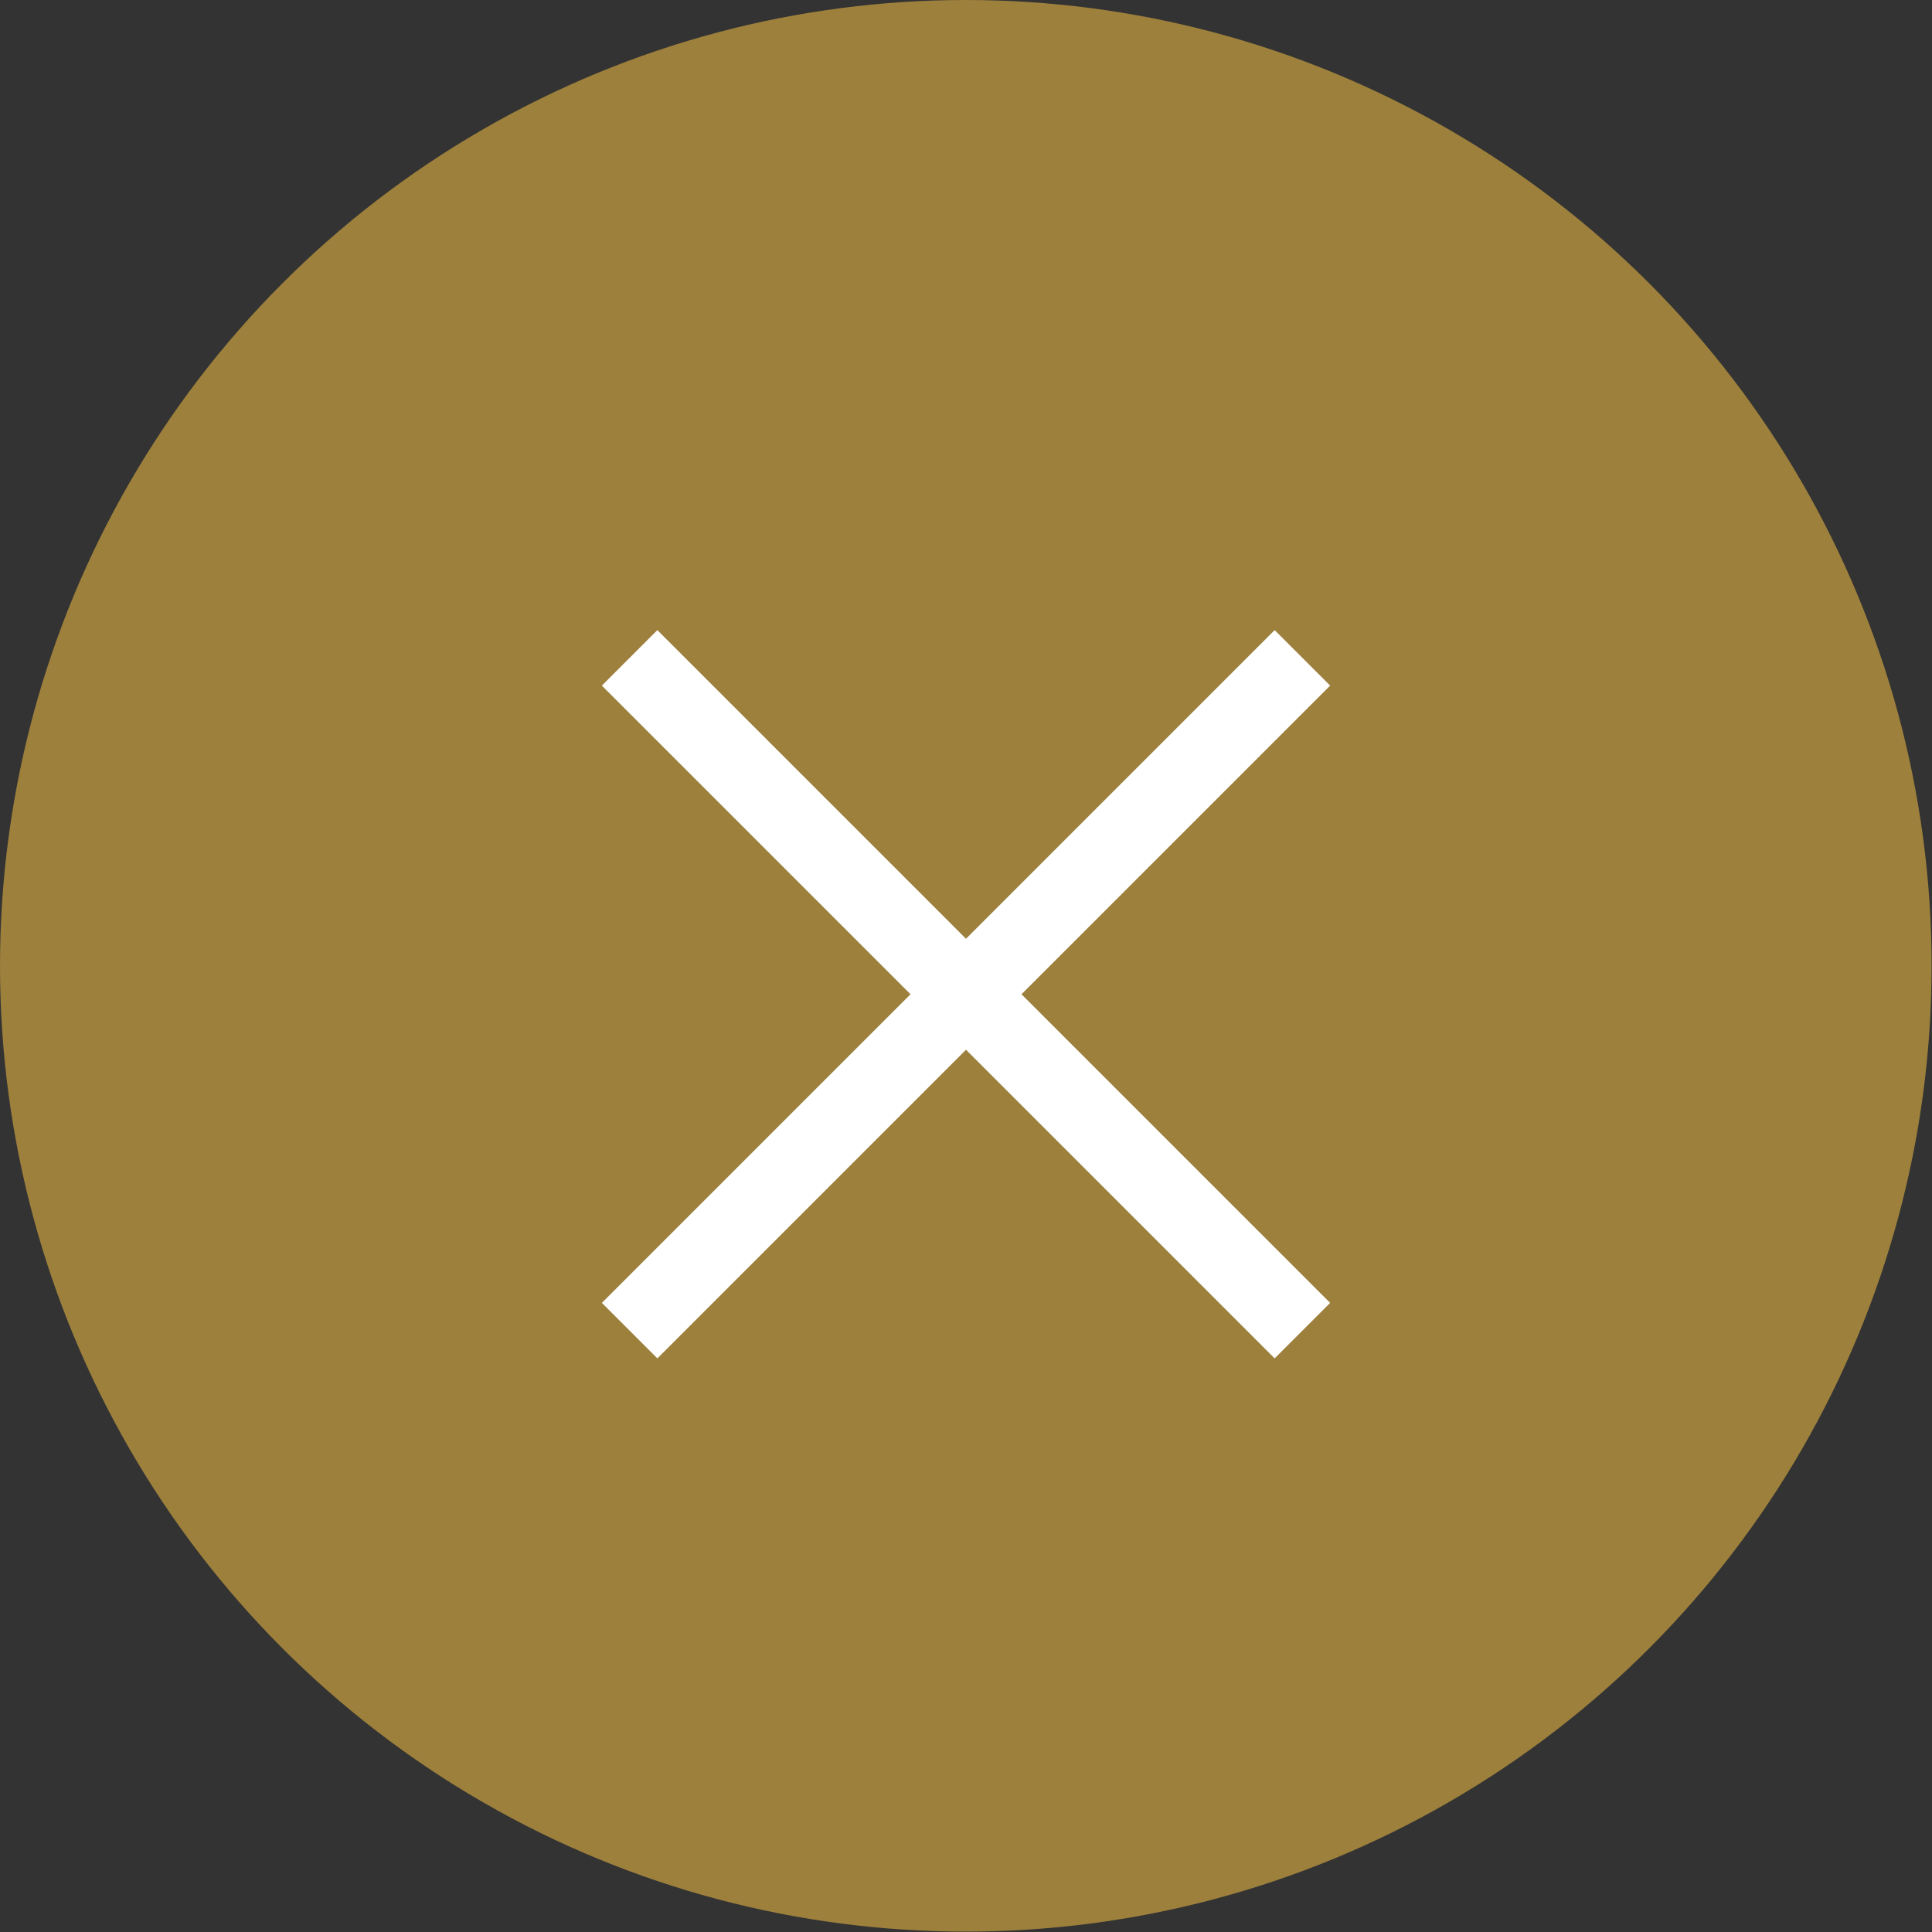
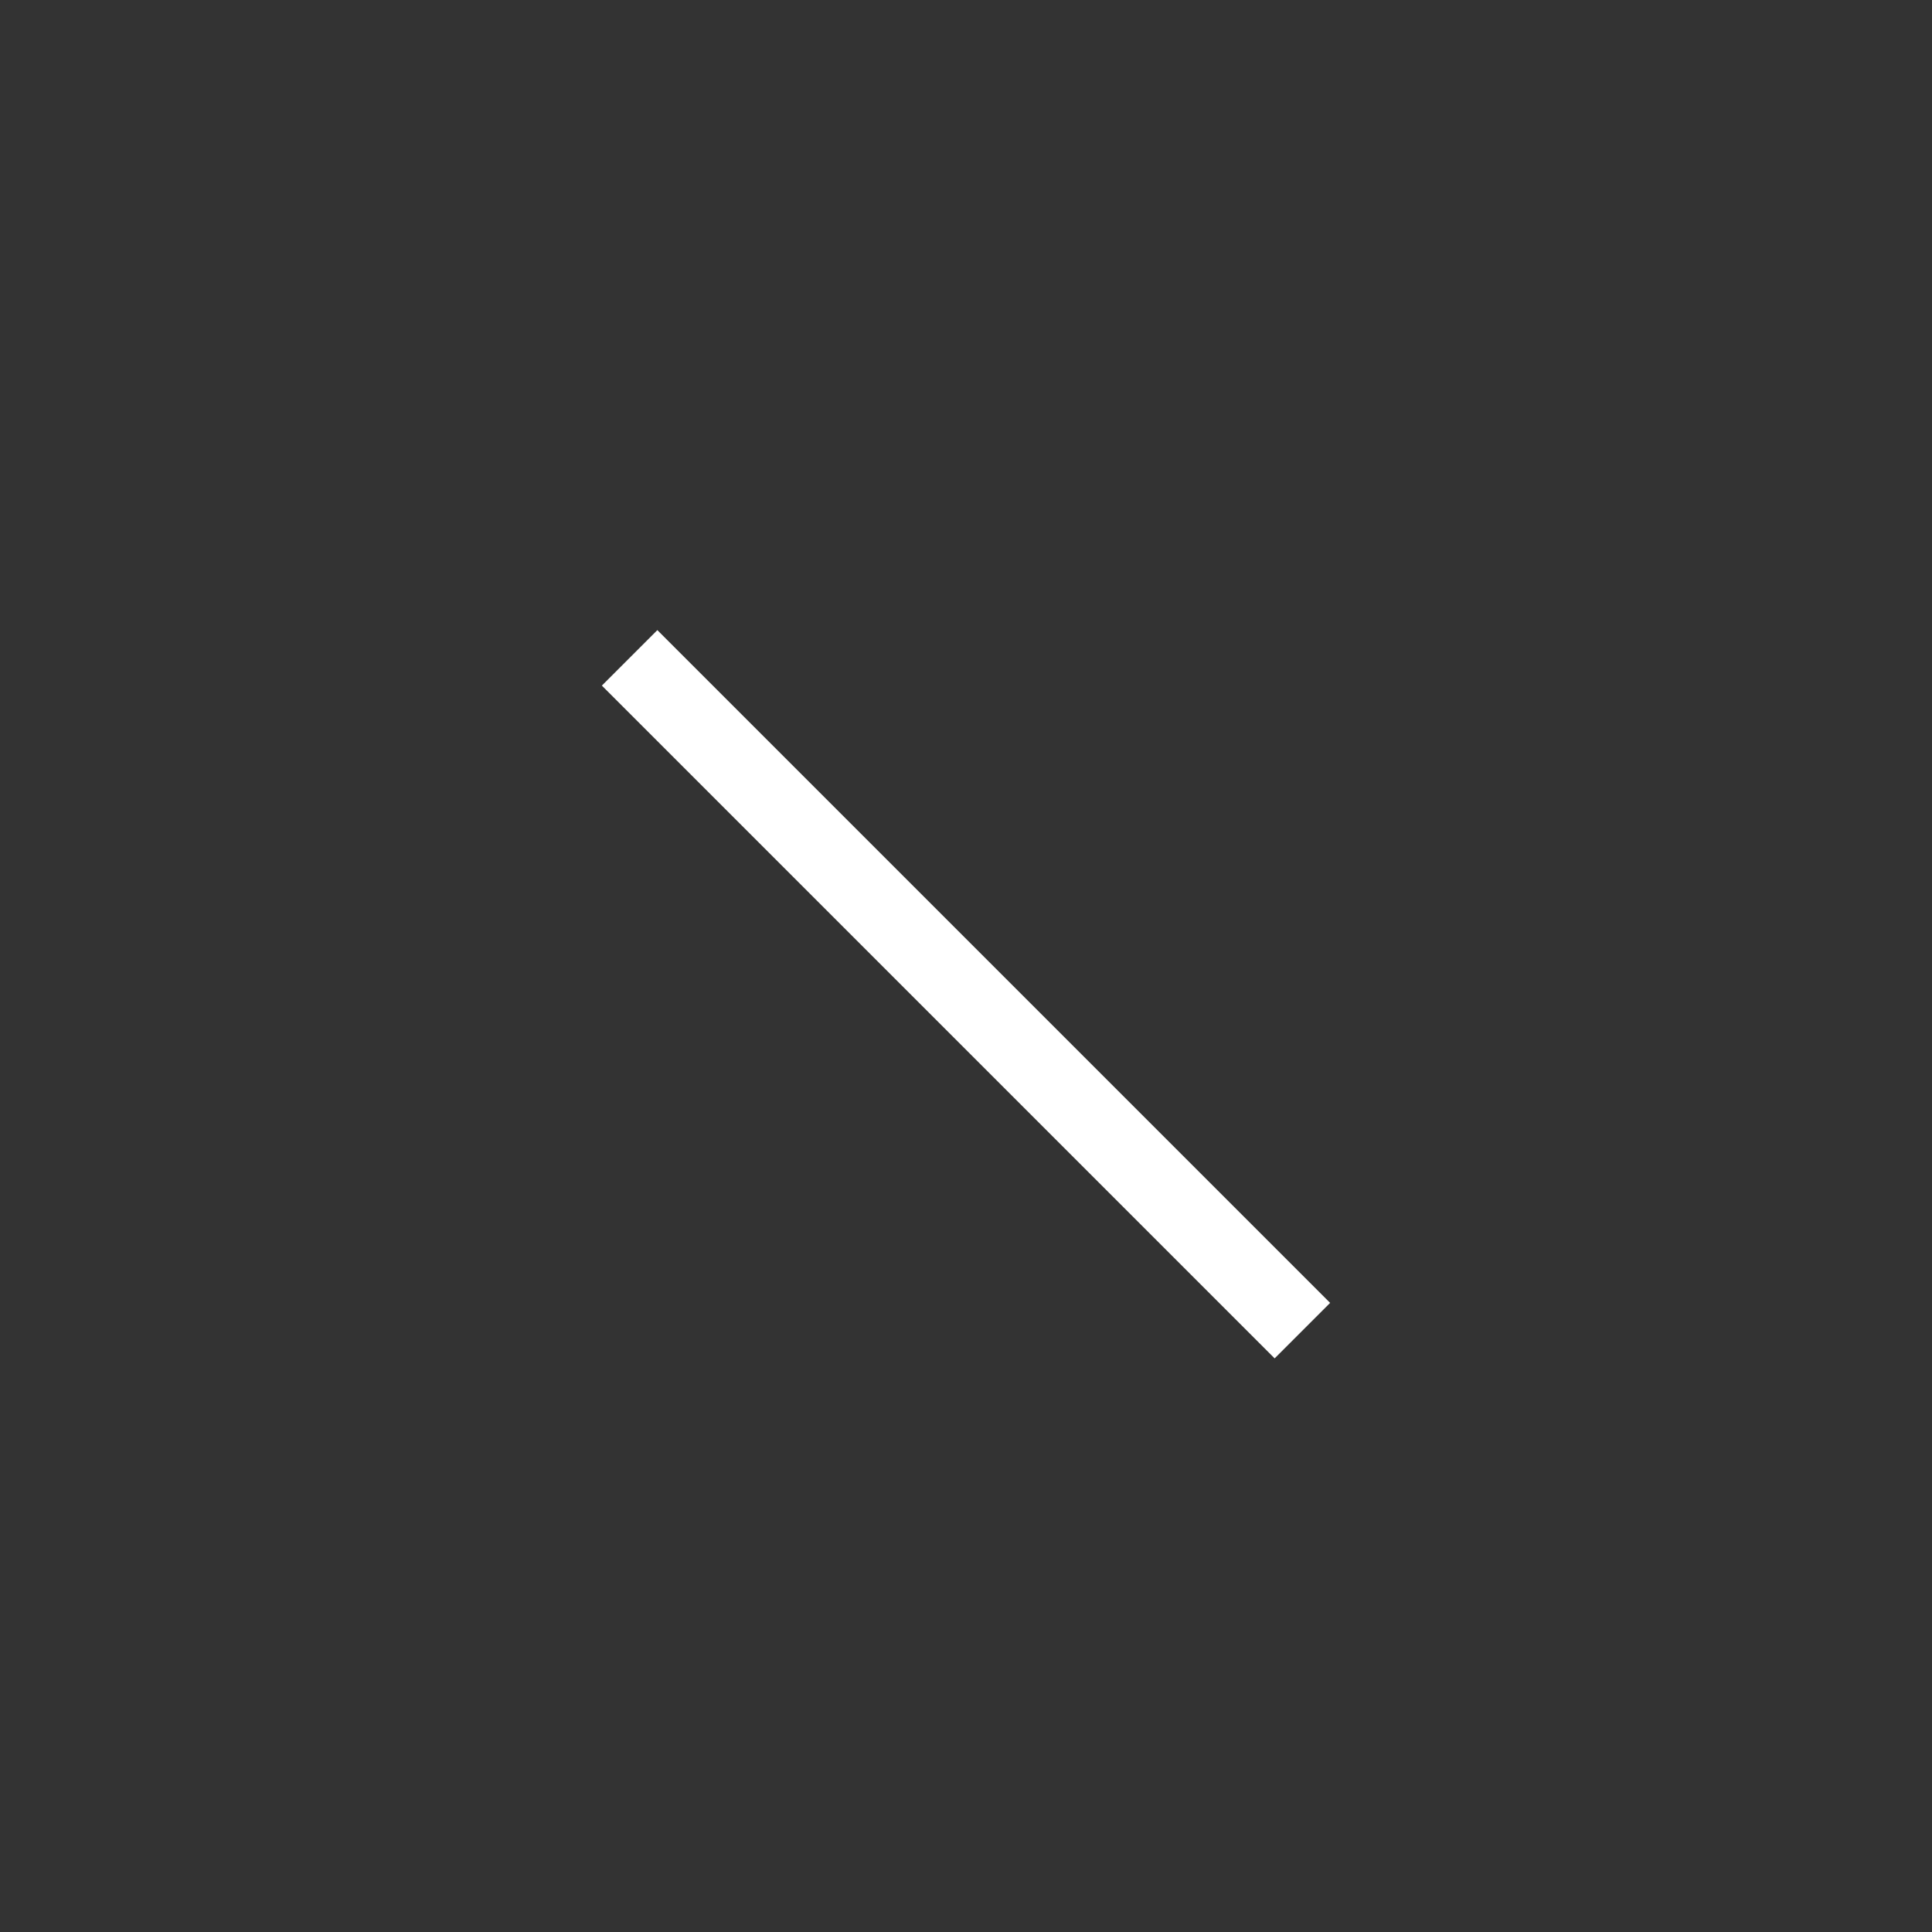
<svg xmlns="http://www.w3.org/2000/svg" id="_レイヤー_2" data-name="レイヤー 2" viewBox="0 0 49.25 49.25">
  <rect x="0" y="0" width="49.25" height="49.25" fill="#333333" stroke="none" />
  <defs>
    <style>
      .cls-1 {
        fill: #9d803c;
      }

      .cls-2 {
        fill: none;
        stroke: #fff;
        stroke-width: 2px;
      }
    </style>
  </defs>
  <g id="_レイヤー_1-2" data-name="レイヤー 1">
    <g>
-       <circle class="cls-1" cx="24.62" cy="24.62" r="24.62" />
      <g>
-         <line class="cls-2" x1="16.05" y1="33.92" x2="33.2" y2="16.77" />
        <line class="cls-2" x1="16.05" y1="16.77" x2="33.2" y2="33.92" />
      </g>
    </g>
  </g>
</svg>